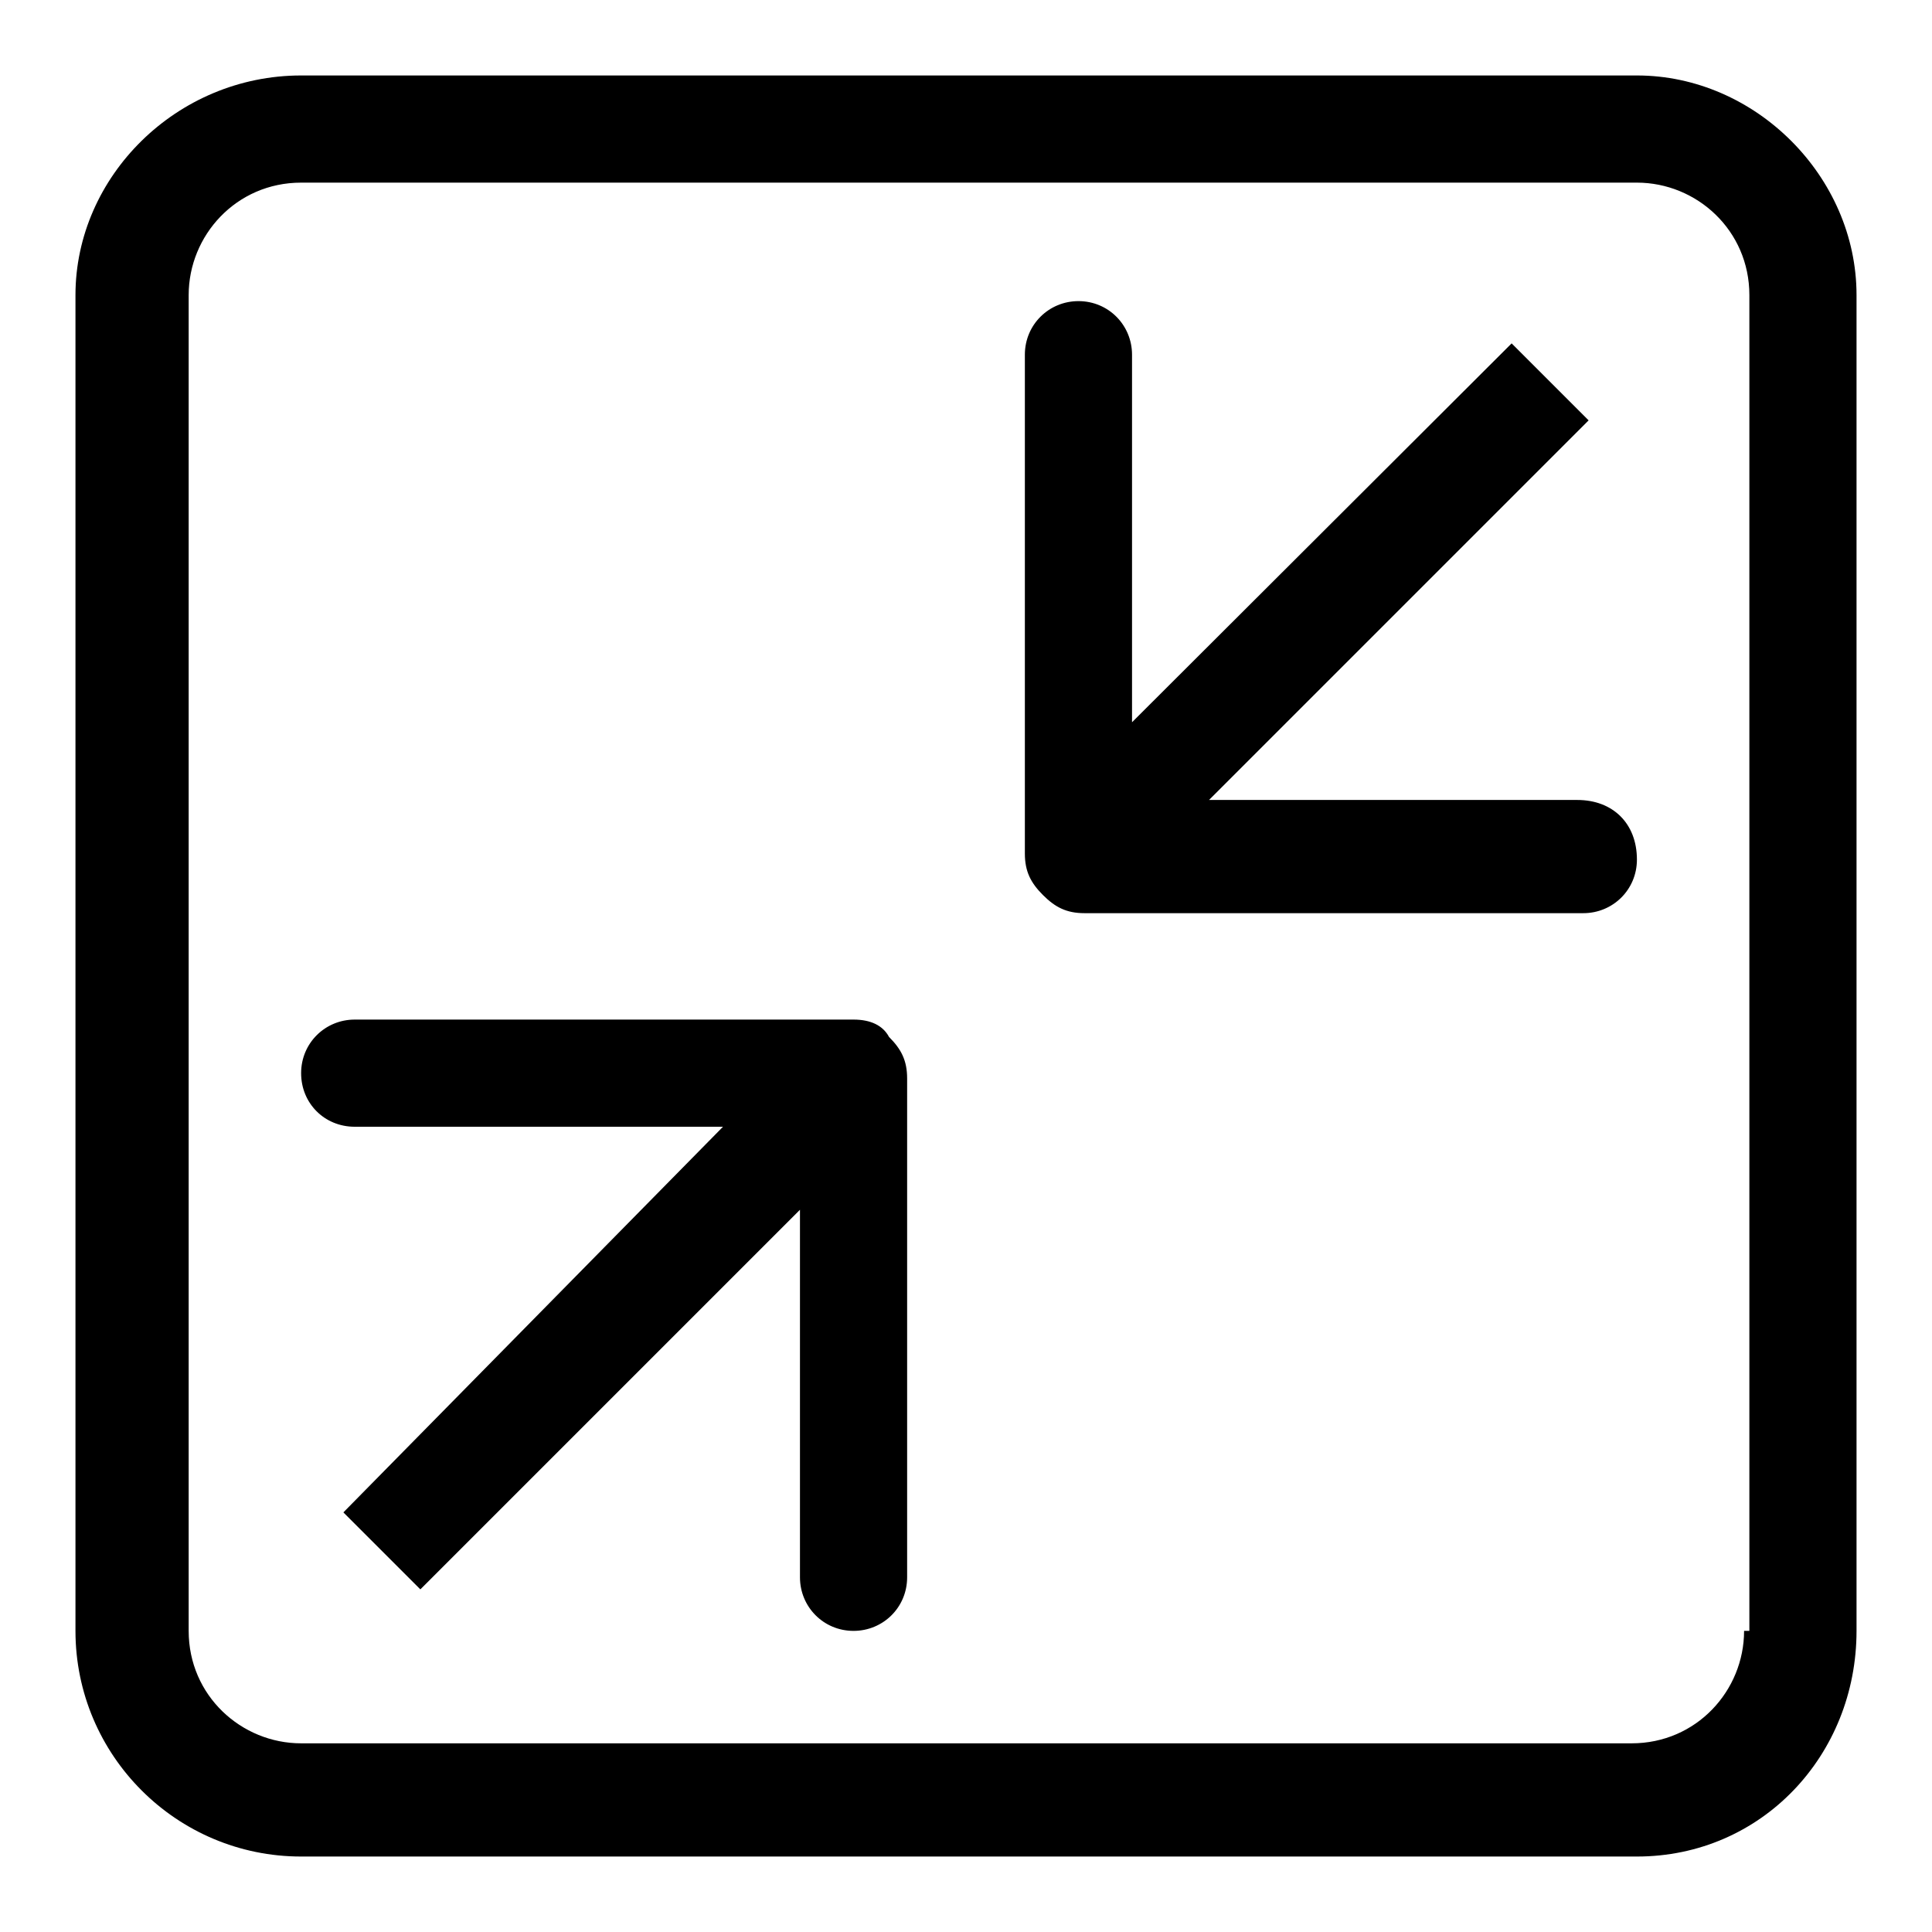
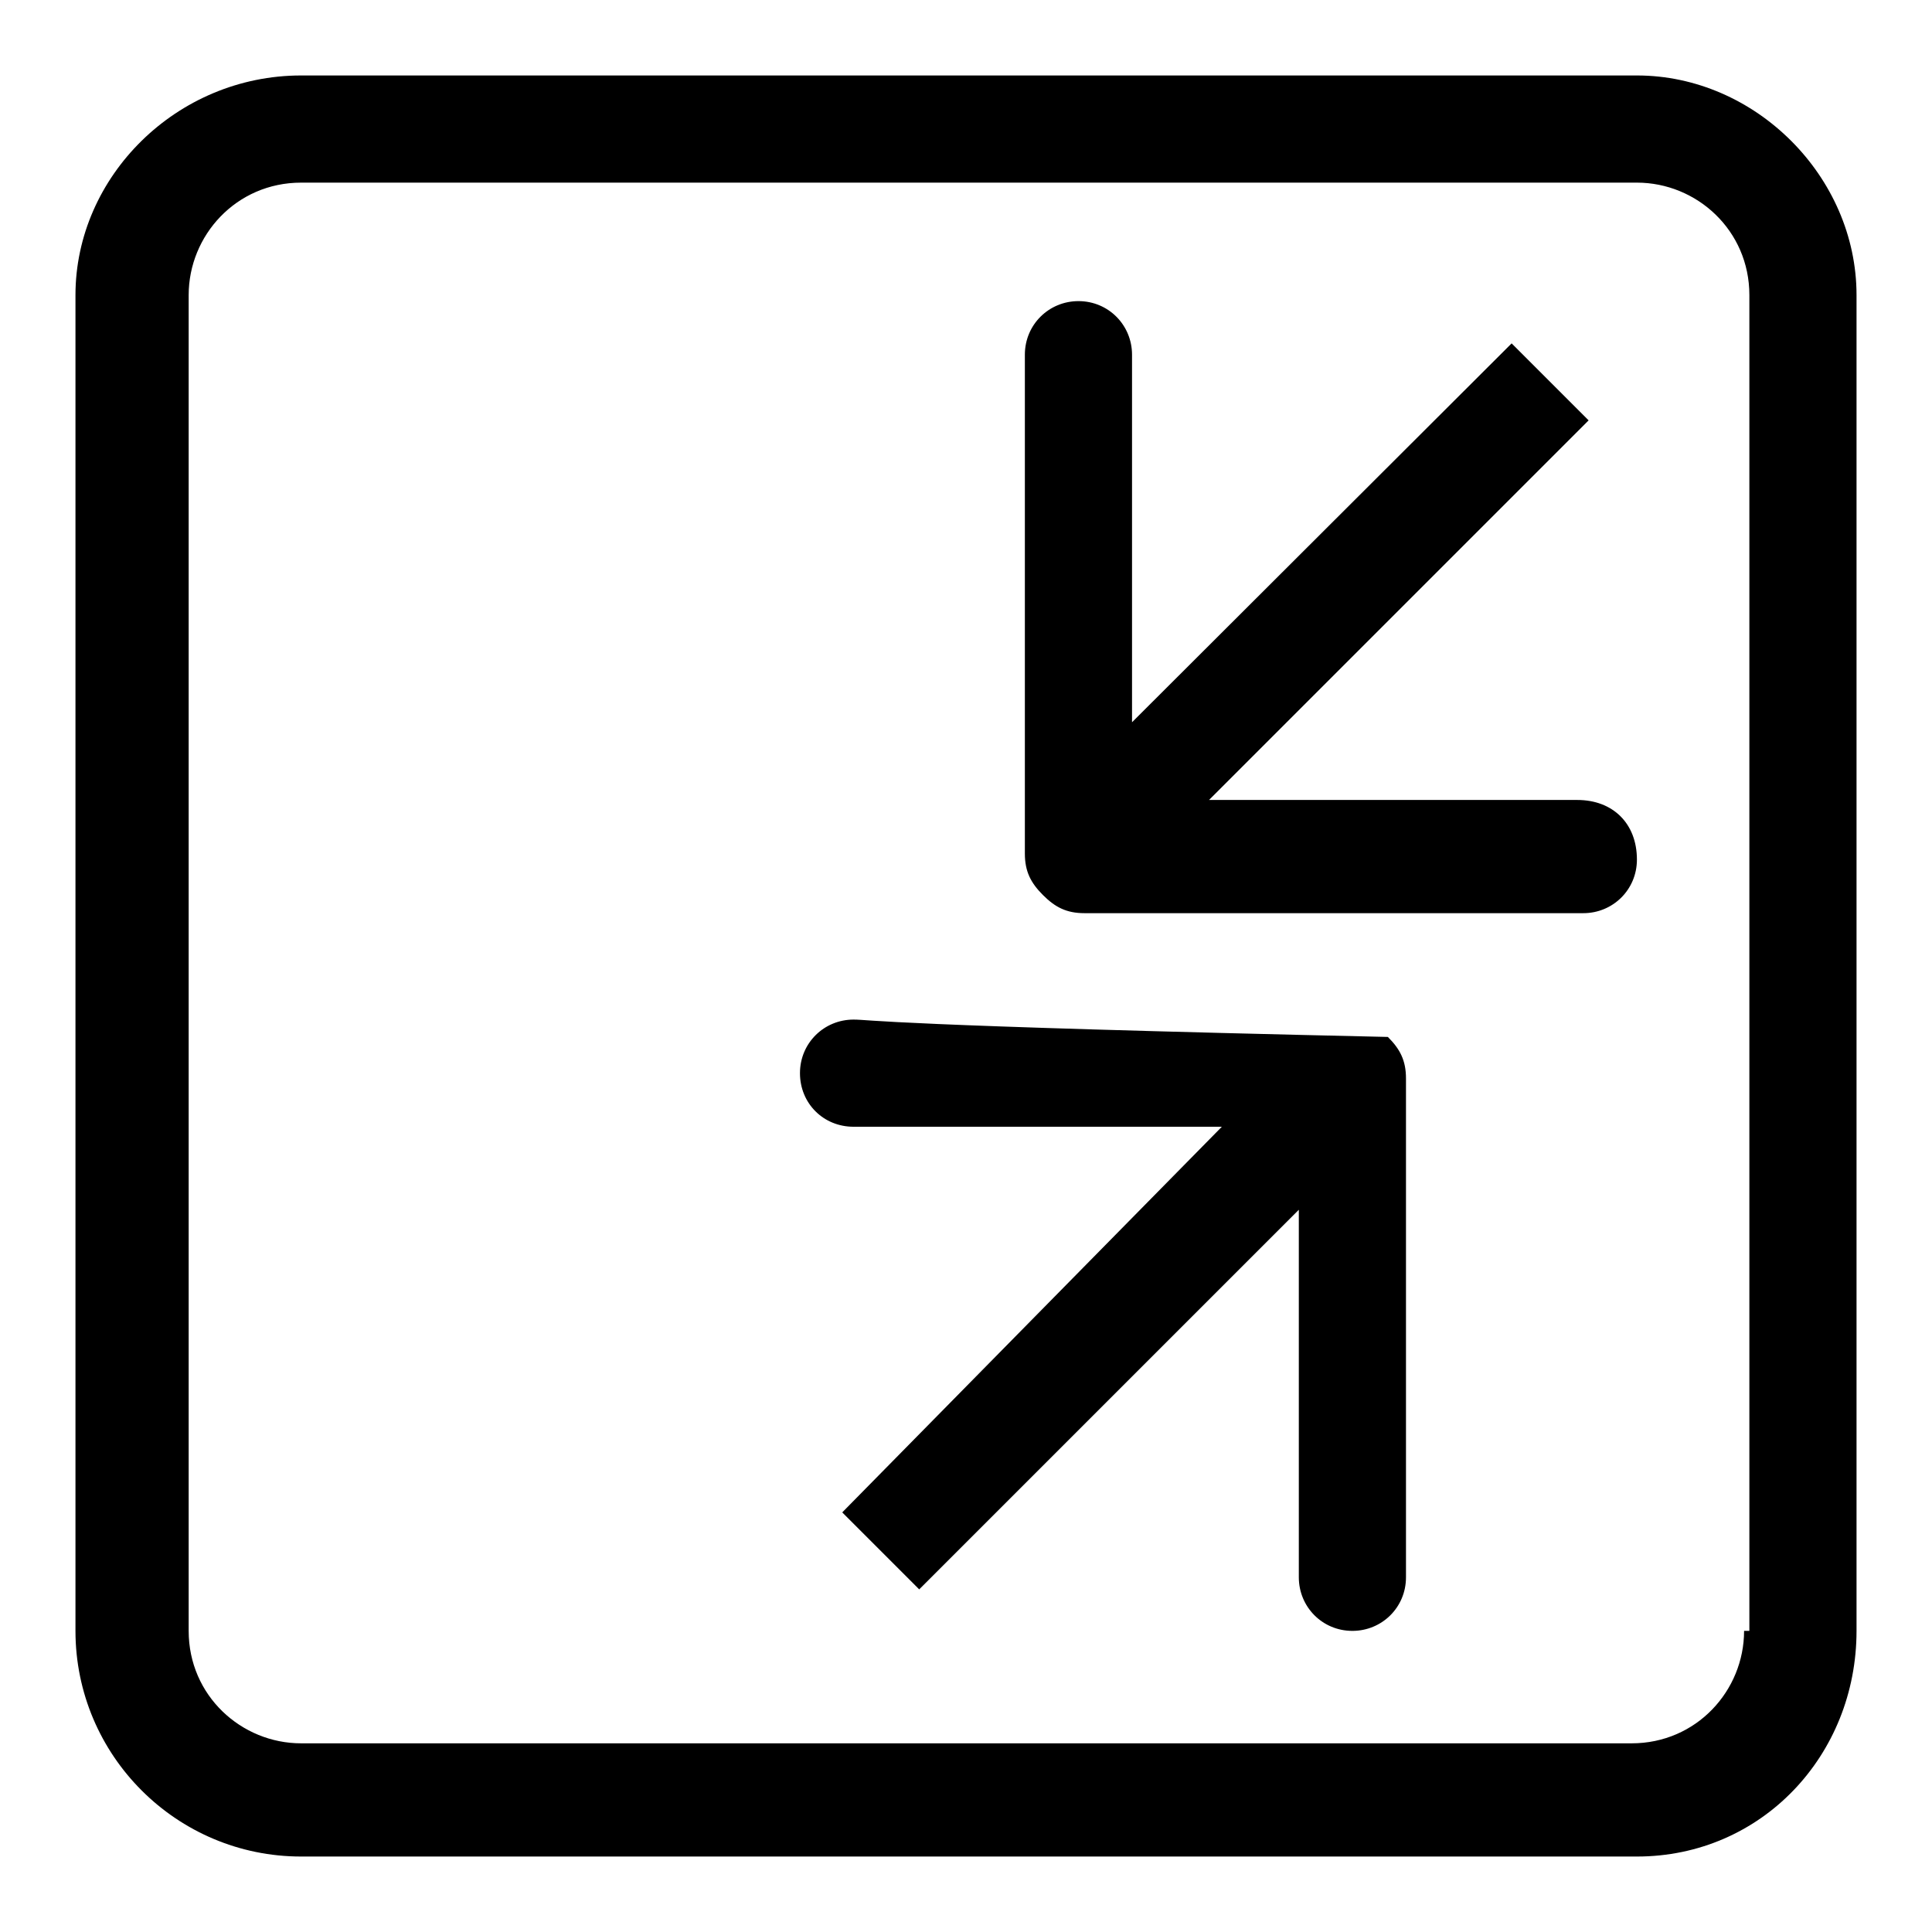
<svg xmlns="http://www.w3.org/2000/svg" version="1.1" x="0px" y="0px" viewBox="0 0 256 256" enable-background="new 0 0 256 256" xml:space="preserve">
  <g>
-     <path fill="#000000" d="M216.9,10h-177C23.4,10,10,23.4,10,39.1v177c0,16.5,13.4,29.9,29.9,29.9h177c16.5,0,29.1-13.4,29.1-29.9 v-177C246,23.4,232.6,10,216.9,10z M231.1,216.1c0,7.9-6.3,14.9-14.9,14.9H39.9c-7.9,0-14.9-6.3-14.9-14.9v-177 c0-7.9,6.3-14.9,14.9-14.9h177c7.9,0,14.9,6.3,14.9,14.9v177H231.1z M113.1,135.1H47c-3.9,0-7.1,3.1-7.1,7.1s3.1,7.1,7.1,7.1h48.8 l-50.3,51.1l10.2,10.2l50.3-50.3V209c0,3.9,3.1,7.1,7.1,7.1c3.9,0,7.1-3.1,7.1-7.1v-66.1c0-2.4-0.8-3.9-2.4-5.5 C117,135.9,115.4,135.1,113.1,135.1z M209,106h-48.8l50.3-50.3l-10.2-10.2L150,95.7V47c0-3.9-3.1-7.1-7.1-7.1 c-3.9,0-7.1,3.1-7.1,7.1v66.1c0,2.4,0.8,3.9,2.4,5.5c1.6,1.6,3.1,2.4,5.5,2.4h66.1c3.9,0,7.1-3.1,7.1-7.1 C216.9,109.1,213.7,106,209,106z" />
+     <path fill="#000000" d="M216.9,10h-177C23.4,10,10,23.4,10,39.1v177c0,16.5,13.4,29.9,29.9,29.9h177c16.5,0,29.1-13.4,29.1-29.9 v-177C246,23.4,232.6,10,216.9,10z M231.1,216.1c0,7.9-6.3,14.9-14.9,14.9H39.9c-7.9,0-14.9-6.3-14.9-14.9v-177 c0-7.9,6.3-14.9,14.9-14.9h177c7.9,0,14.9,6.3,14.9,14.9v177H231.1z M113.1,135.1c-3.9,0-7.1,3.1-7.1,7.1s3.1,7.1,7.1,7.1h48.8 l-50.3,51.1l10.2,10.2l50.3-50.3V209c0,3.9,3.1,7.1,7.1,7.1c3.9,0,7.1-3.1,7.1-7.1v-66.1c0-2.4-0.8-3.9-2.4-5.5 C117,135.9,115.4,135.1,113.1,135.1z M209,106h-48.8l50.3-50.3l-10.2-10.2L150,95.7V47c0-3.9-3.1-7.1-7.1-7.1 c-3.9,0-7.1,3.1-7.1,7.1v66.1c0,2.4,0.8,3.9,2.4,5.5c1.6,1.6,3.1,2.4,5.5,2.4h66.1c3.9,0,7.1-3.1,7.1-7.1 C216.9,109.1,213.7,106,209,106z" />
  </g>
</svg>